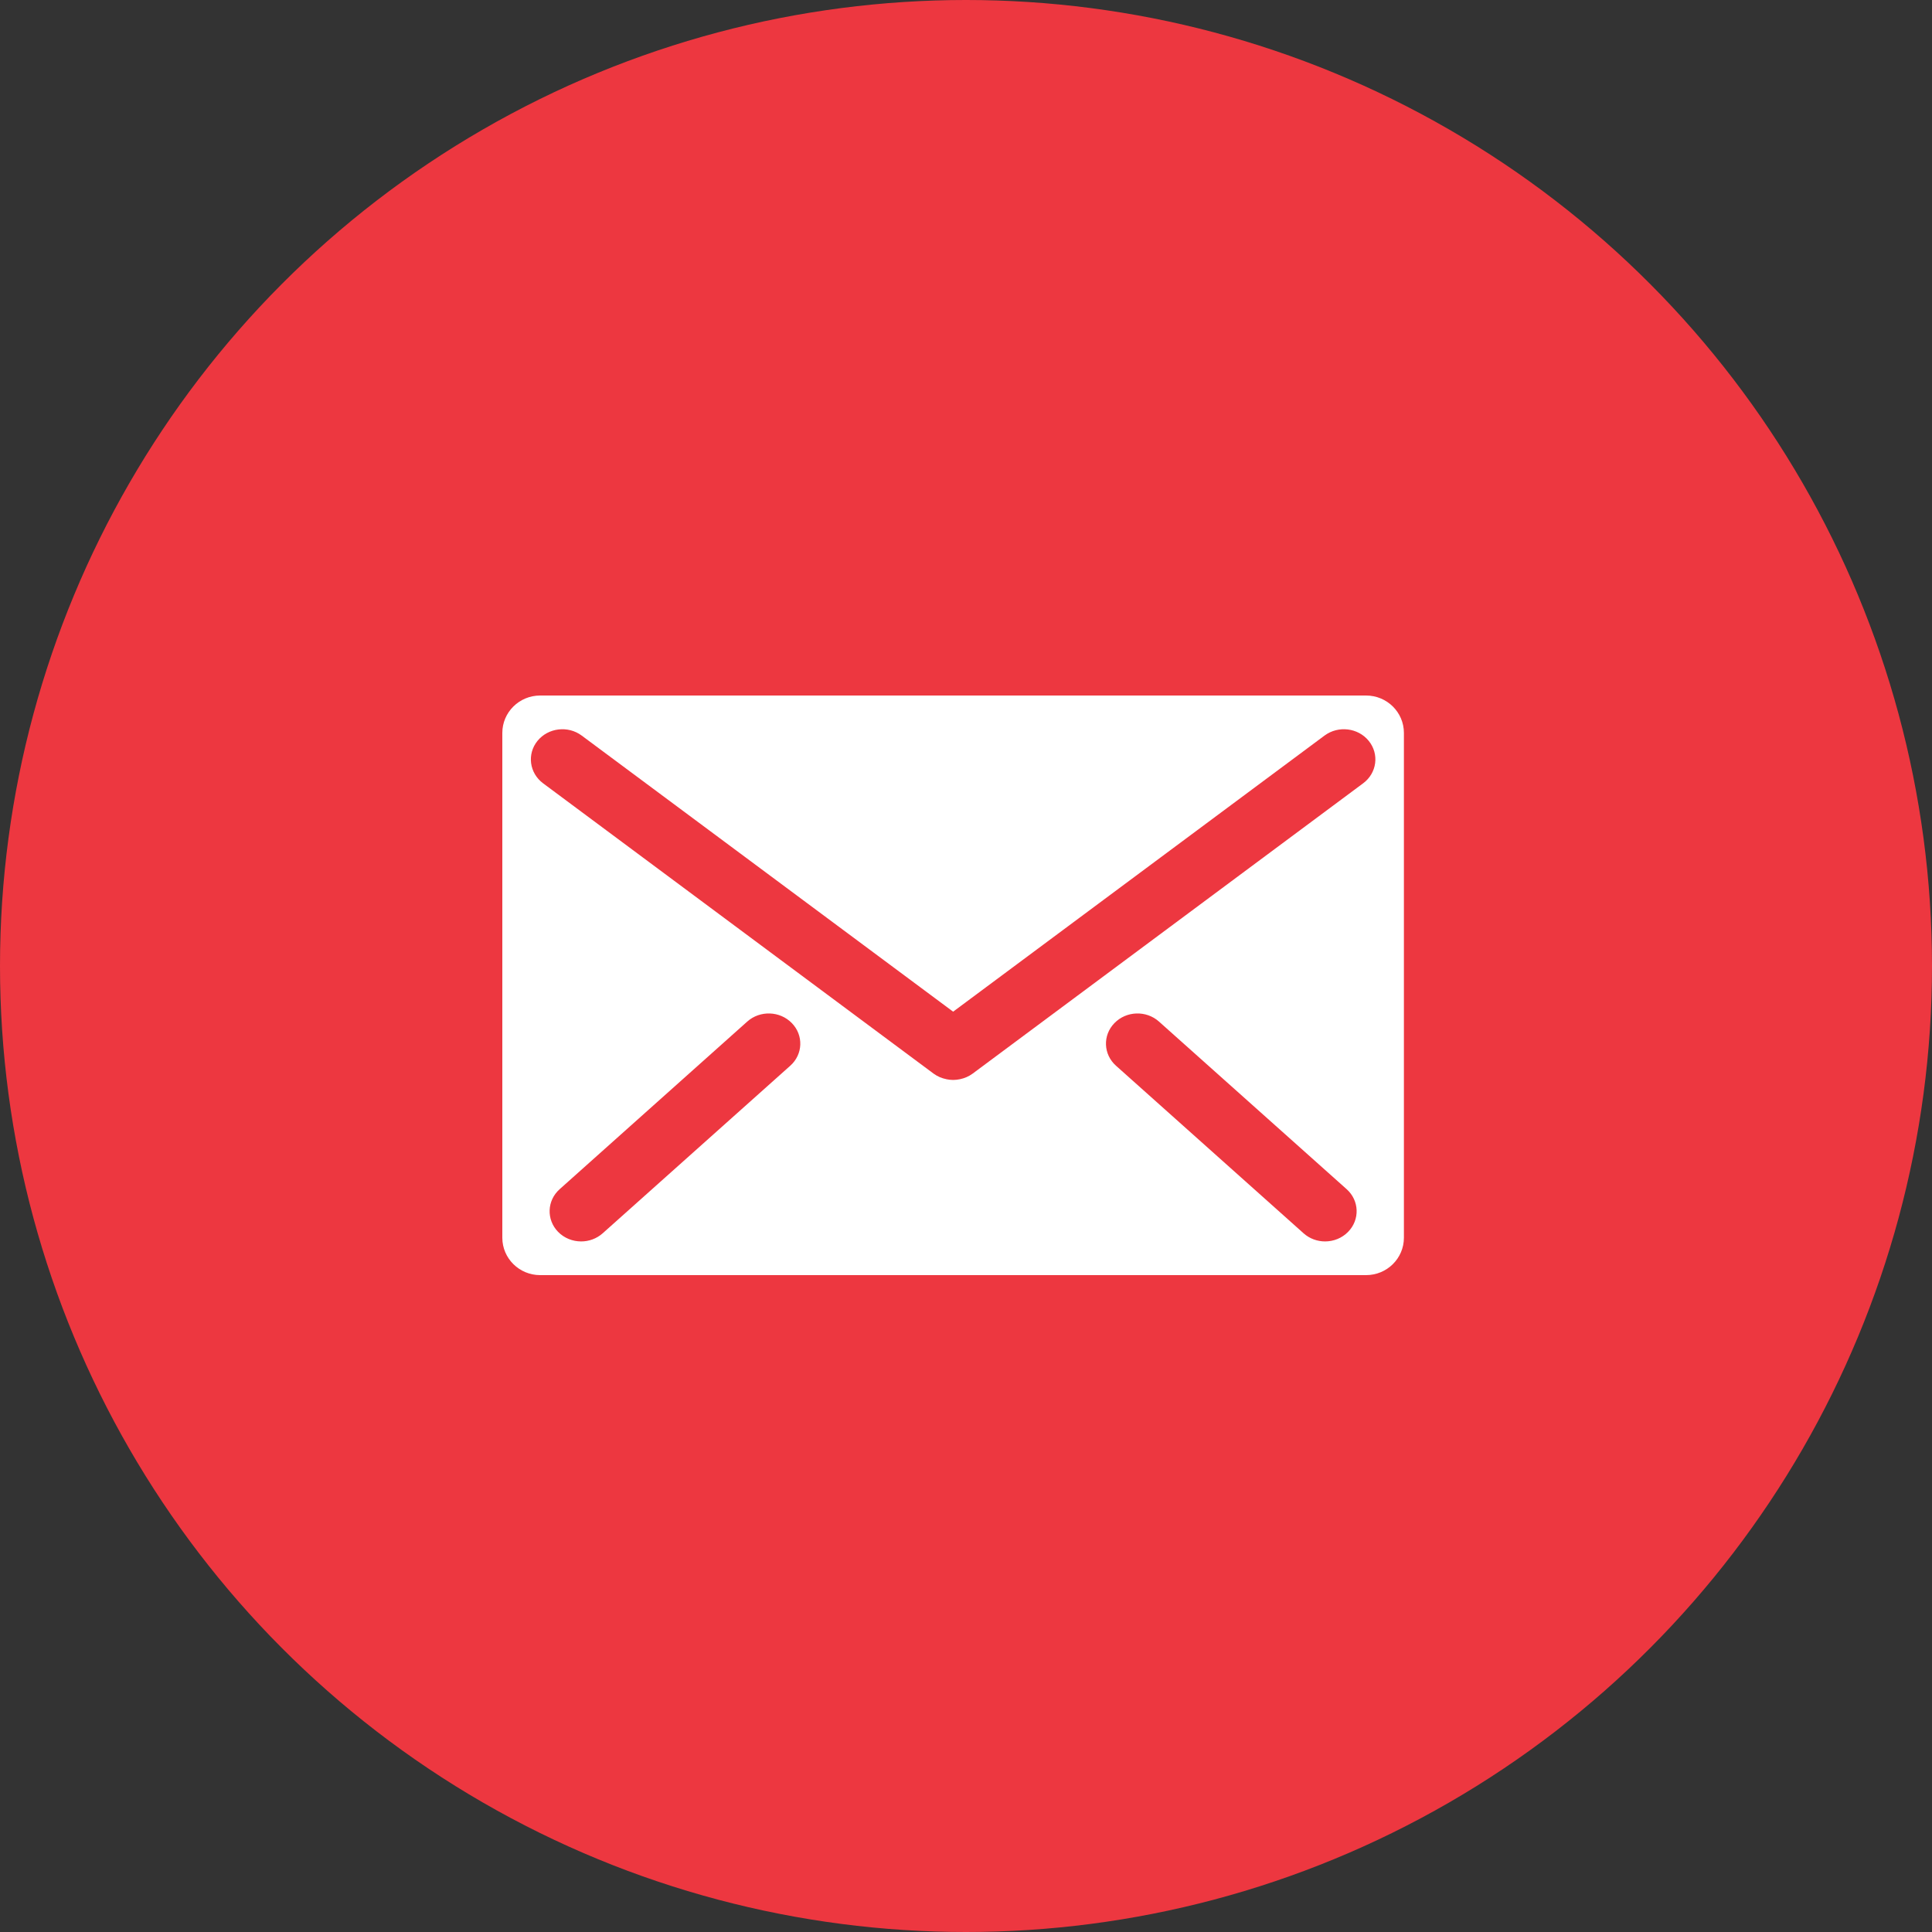
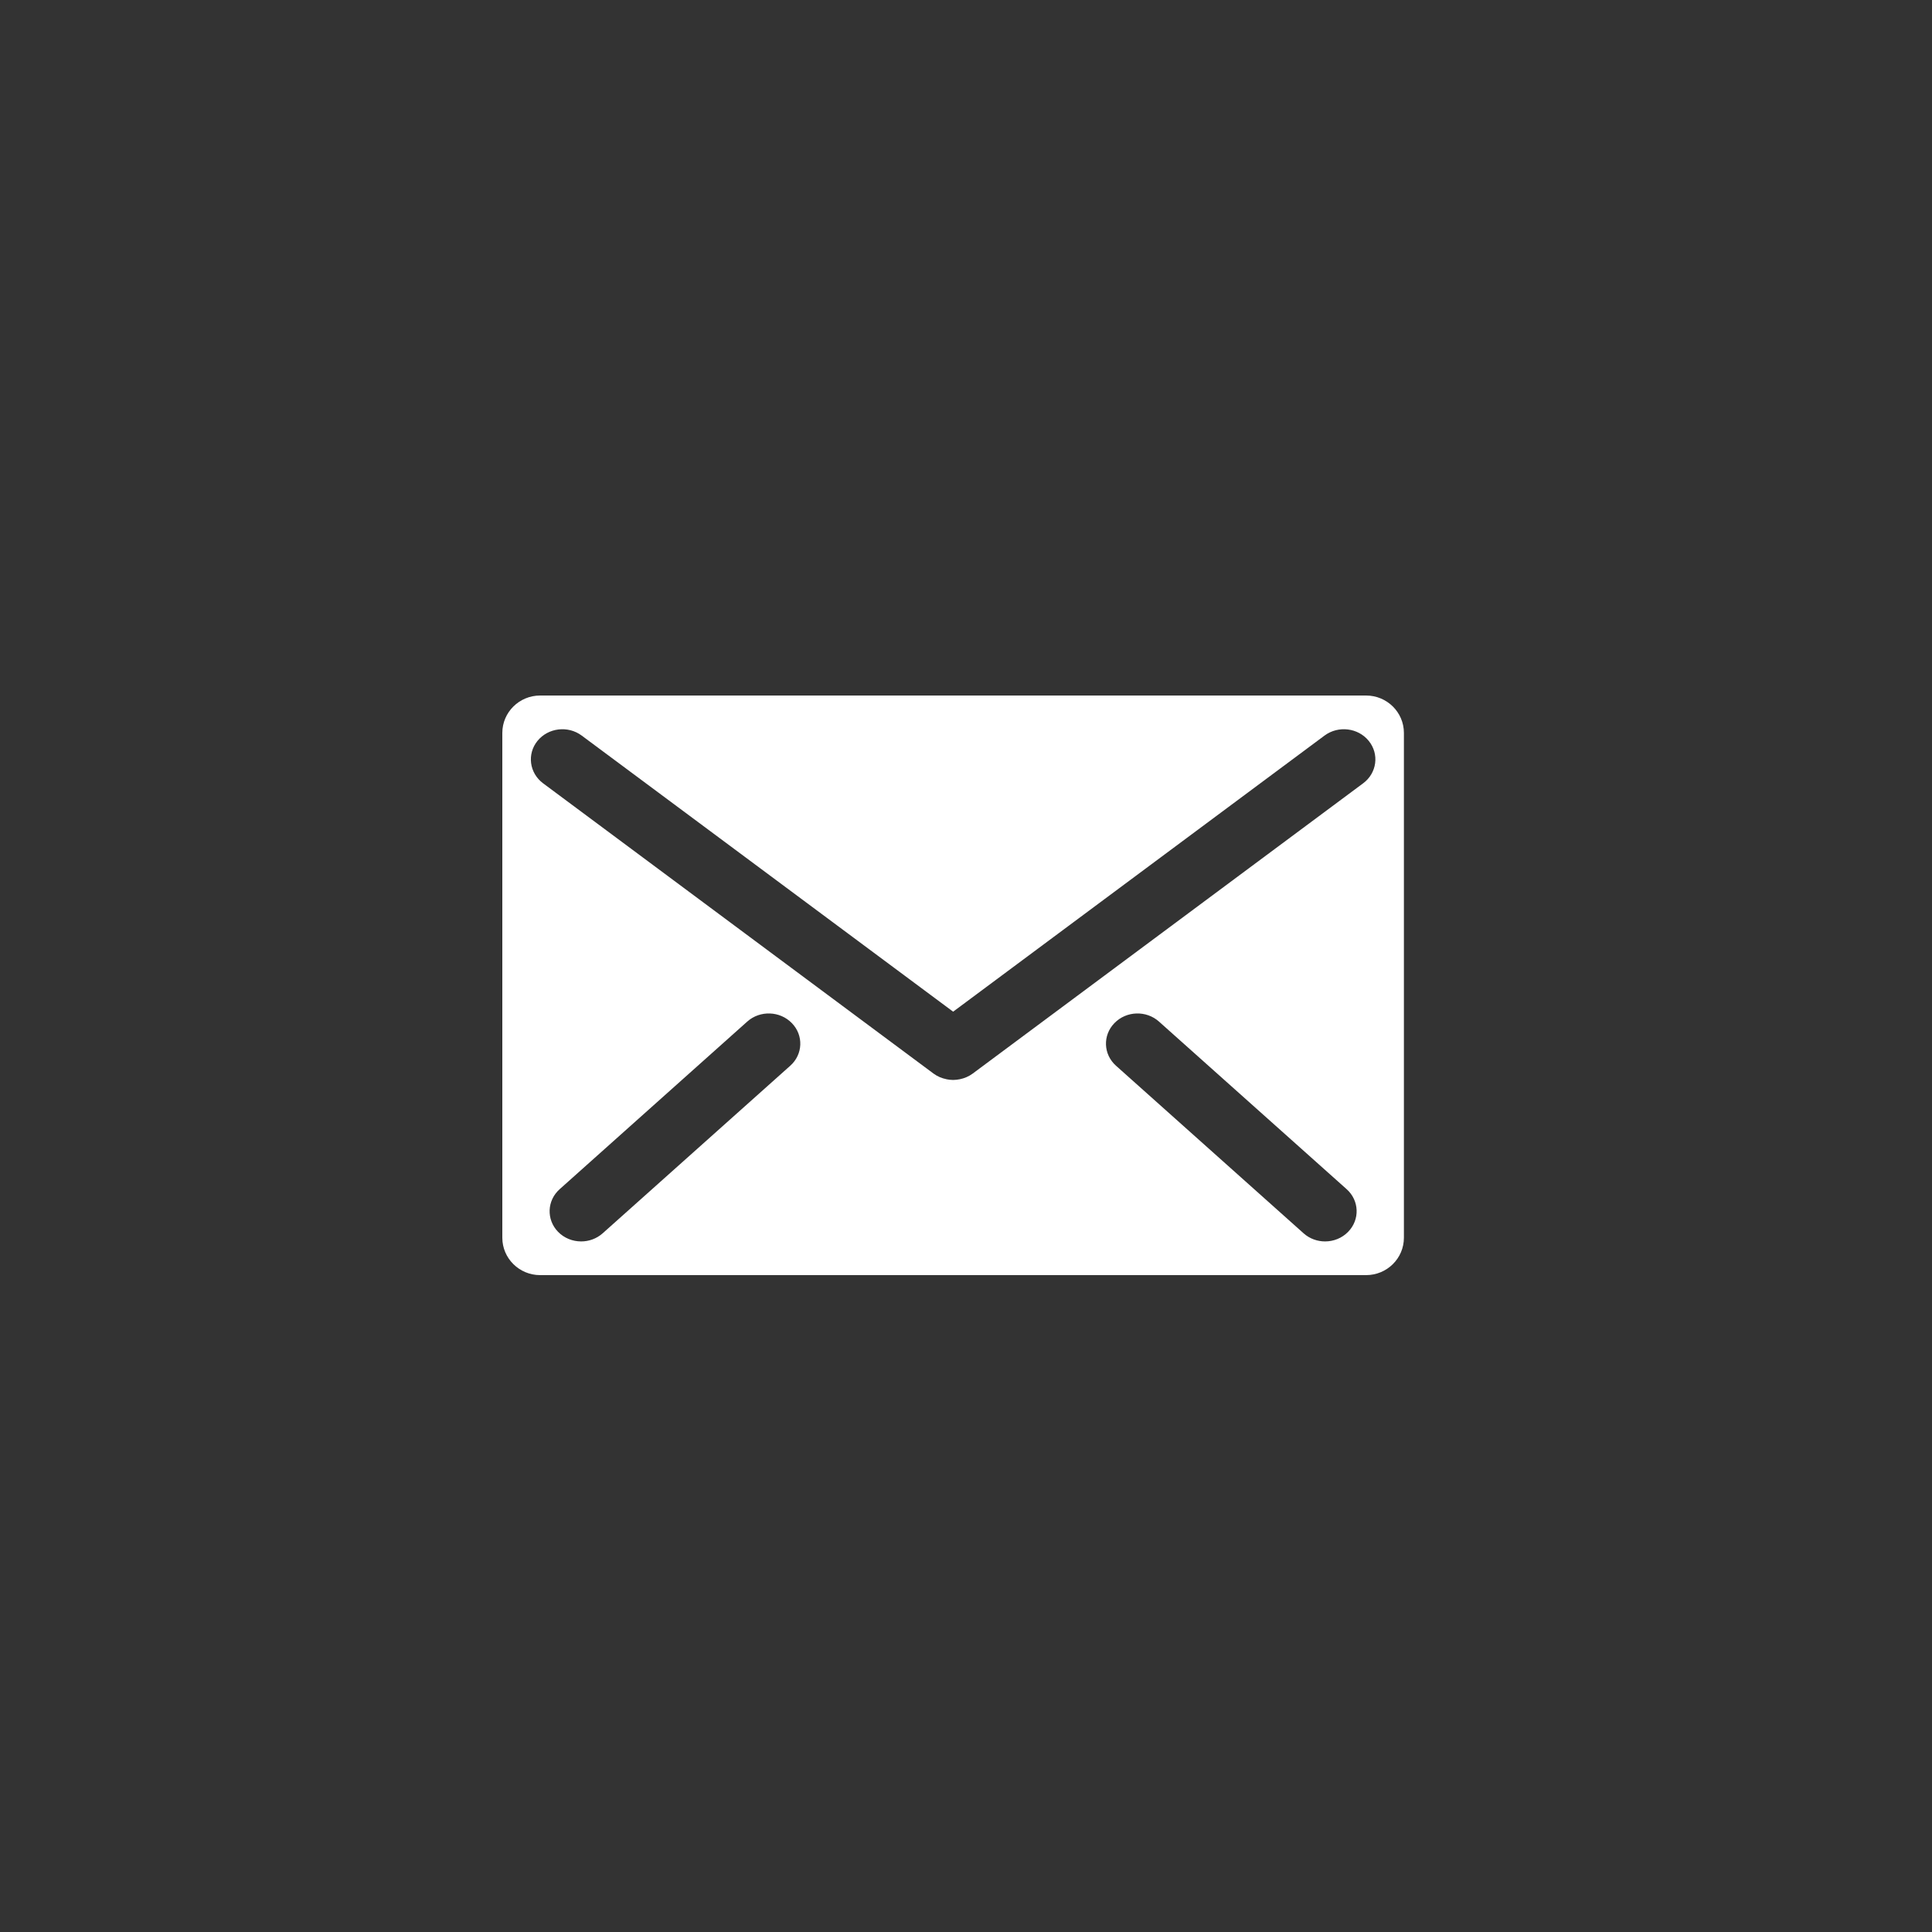
<svg xmlns="http://www.w3.org/2000/svg" width="50px" height="50px" viewBox="0 0 50 50" version="1.1">
  <rect x="0" y="0" width="50" height="50" fill="#333333" stroke="none" />
  <title>tw-circle copy</title>
  <desc>Created with Sketch.</desc>
  <g id="Page-1" stroke="none" stroke-width="1" fill="none" fill-rule="evenodd">
    <g id="Artboard" transform="translate(-1218, -960)">
      <g id="logo_RS" transform="translate(1218, 750)">
        <g id="tw-circle-copy" transform="translate(0, 210)">
-           <circle id="Oval" fill="#ED3740" cx="25" cy="25" r="25" />
          <g id="noun_Mail_2271582" transform="translate(13, 18)" fill="#FFFFFF" fill-rule="nonzero">
            <path d="M22.354,0 L0.979,0 C0.439,0 0,0.433 0,0.968 L0,14.032 C0,14.567 0.439,15 0.979,15 L22.354,15 C22.895,15 23.333,14.567 23.333,14.032 L23.333,0.968 C23.333,0.433 22.895,0 22.354,0 Z M7.452,9.581 L2.597,13.918 C2.439,14.058 2.24,14.128 2.04,14.128 C1.822,14.128 1.604,14.045 1.443,13.88 C1.136,13.564 1.154,13.07 1.484,12.776 L6.339,8.438 C6.668,8.144 7.185,8.161 7.492,8.477 C7.8,8.792 7.782,9.287 7.452,9.581 Z M21.89,13.879 C21.73,14.044 21.512,14.128 21.293,14.128 C21.094,14.128 20.894,14.058 20.737,13.918 L15.882,9.581 C15.552,9.287 15.534,8.792 15.842,8.477 C16.149,8.161 16.665,8.144 16.994,8.438 L21.85,12.775 C22.18,13.069 22.198,13.564 21.89,13.879 Z M22.279,2.271 L12.172,9.785 C12.072,9.859 11.959,9.906 11.843,9.93 C11.843,9.93 11.842,9.93 11.842,9.93 C11.786,9.941 11.729,9.949 11.672,9.949 C11.671,9.949 11.669,9.948 11.667,9.948 C11.665,9.948 11.663,9.949 11.661,9.949 C11.604,9.949 11.548,9.941 11.491,9.93 C11.491,9.93 11.491,9.93 11.491,9.929 C11.375,9.906 11.262,9.859 11.161,9.785 L1.054,2.271 C0.699,2.006 0.634,1.515 0.91,1.174 C1.187,0.834 1.699,0.772 2.055,1.037 L11.667,8.182 L21.278,1.037 C21.635,0.772 22.147,0.834 22.423,1.174 C22.7,1.515 22.635,2.006 22.279,2.271 Z" id="Shape" />
          </g>
        </g>
      </g>
    </g>
  </g>
</svg>